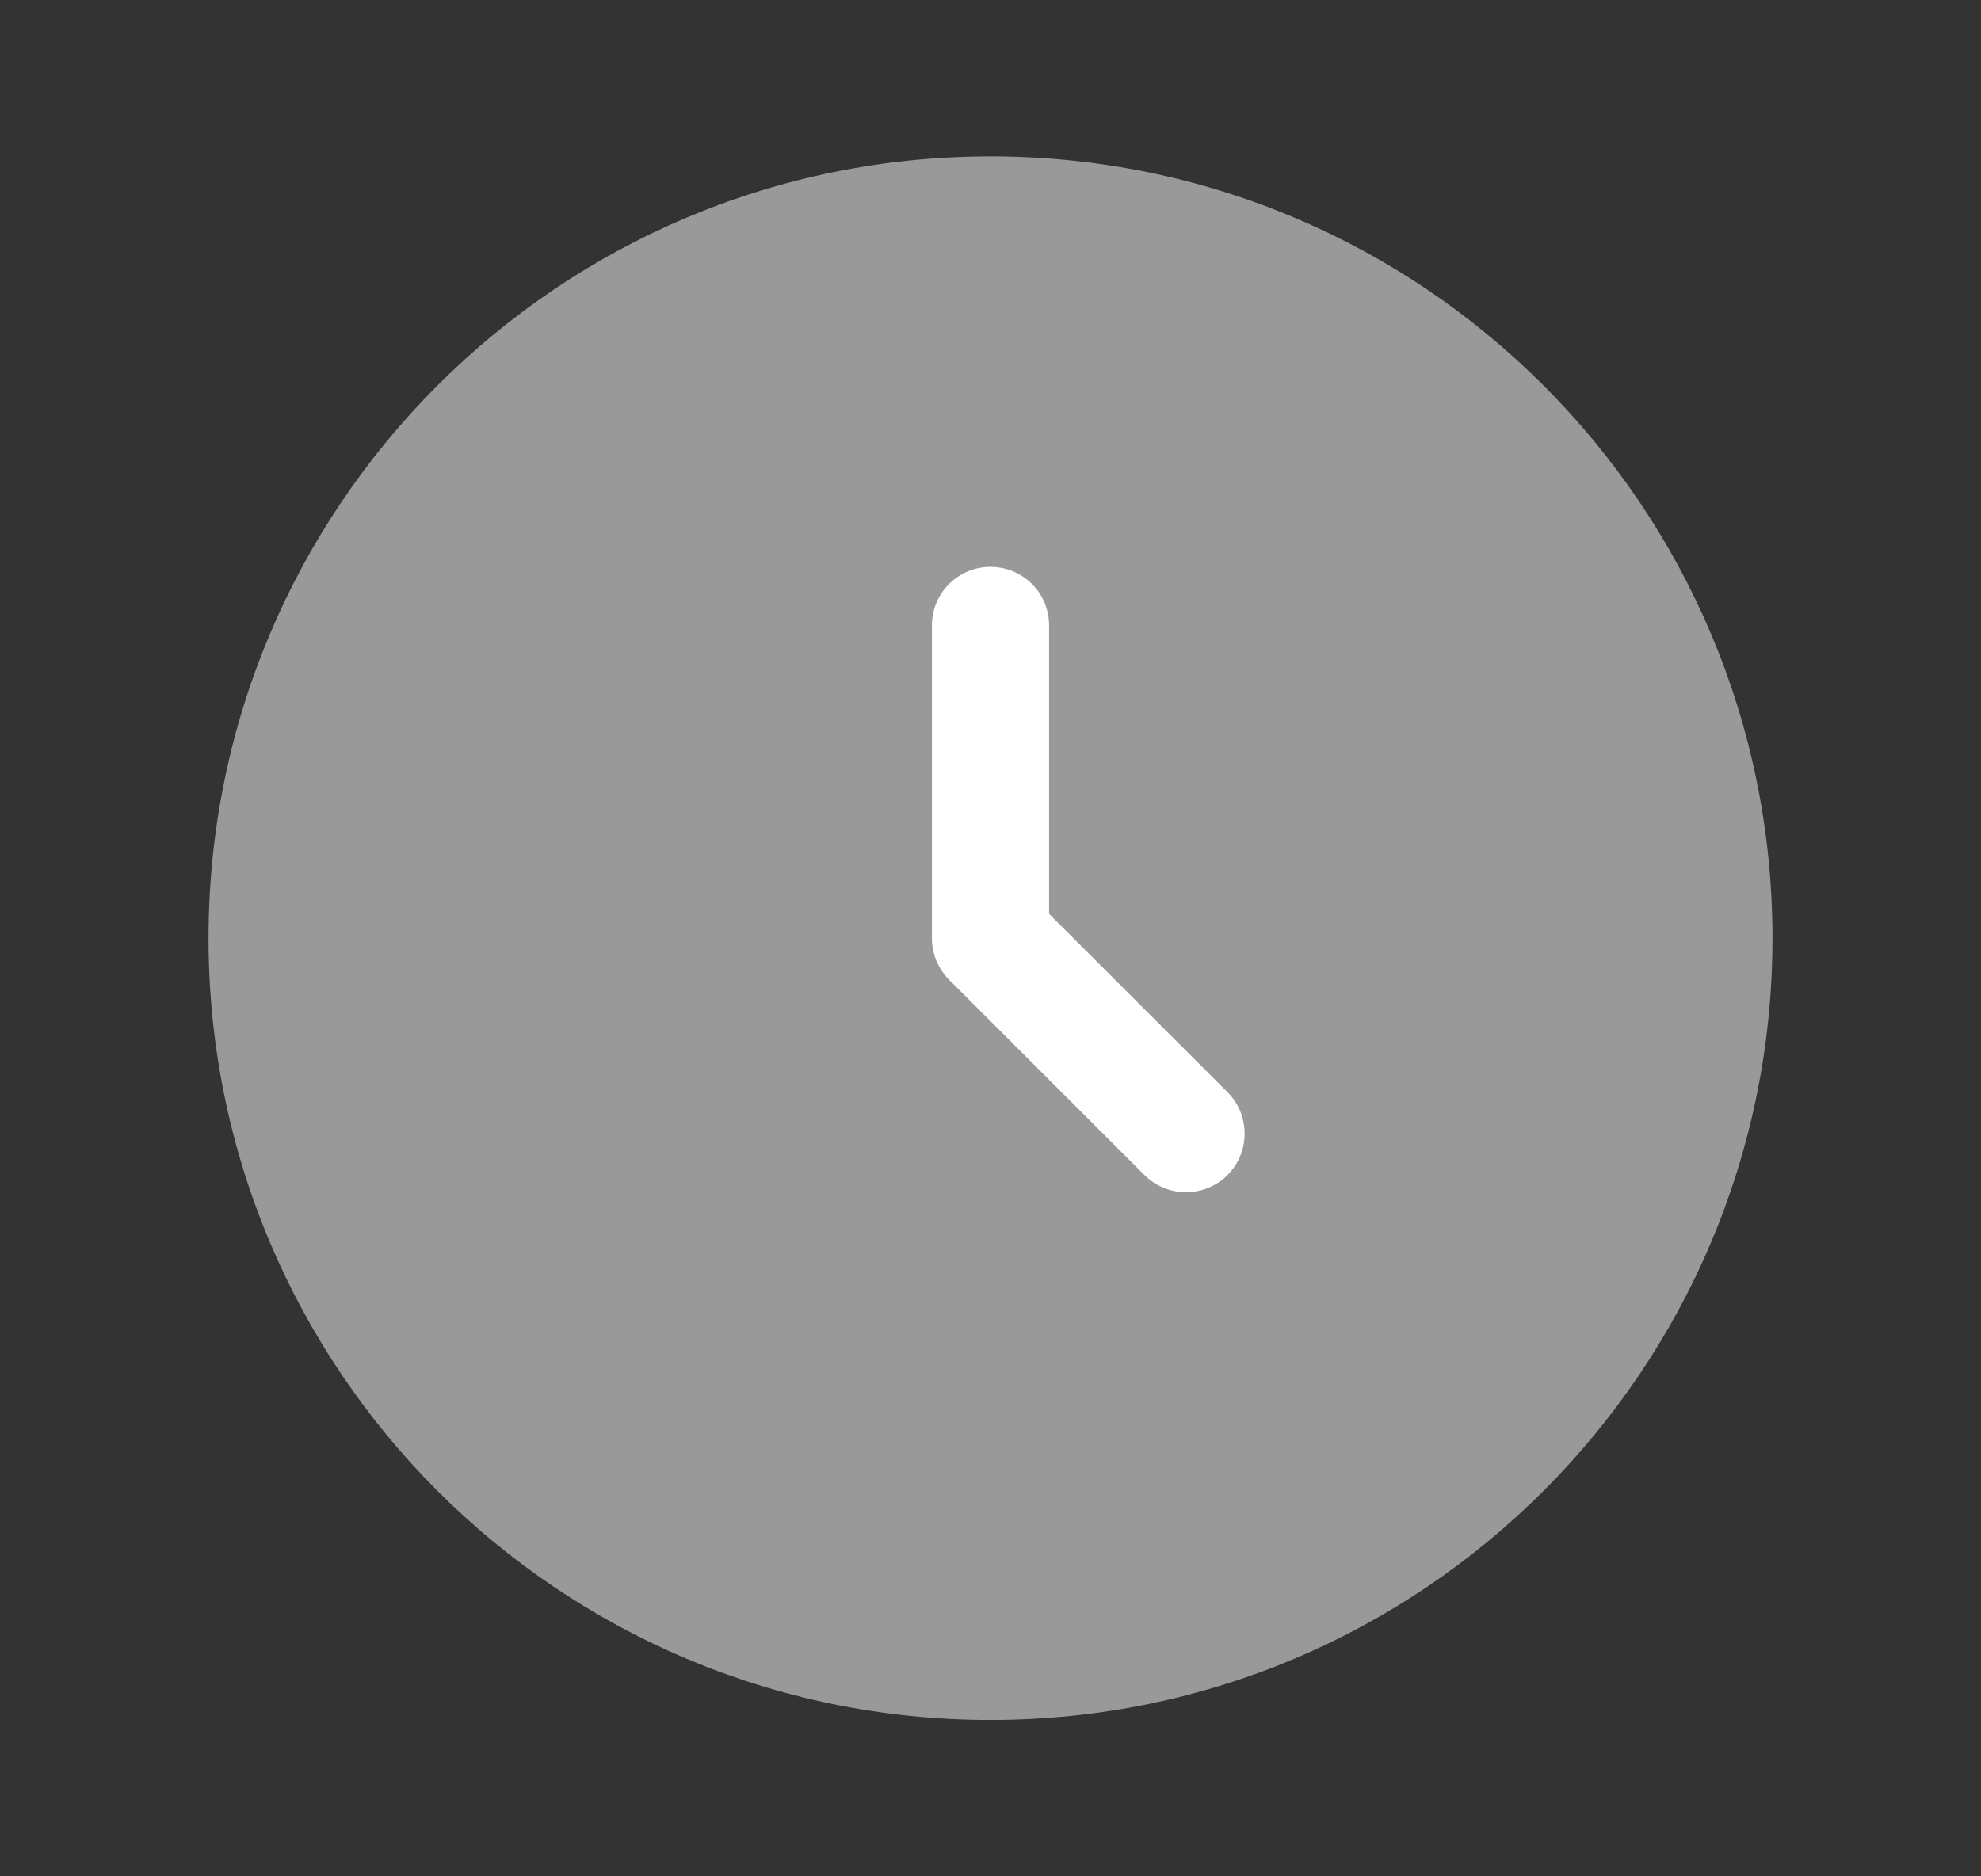
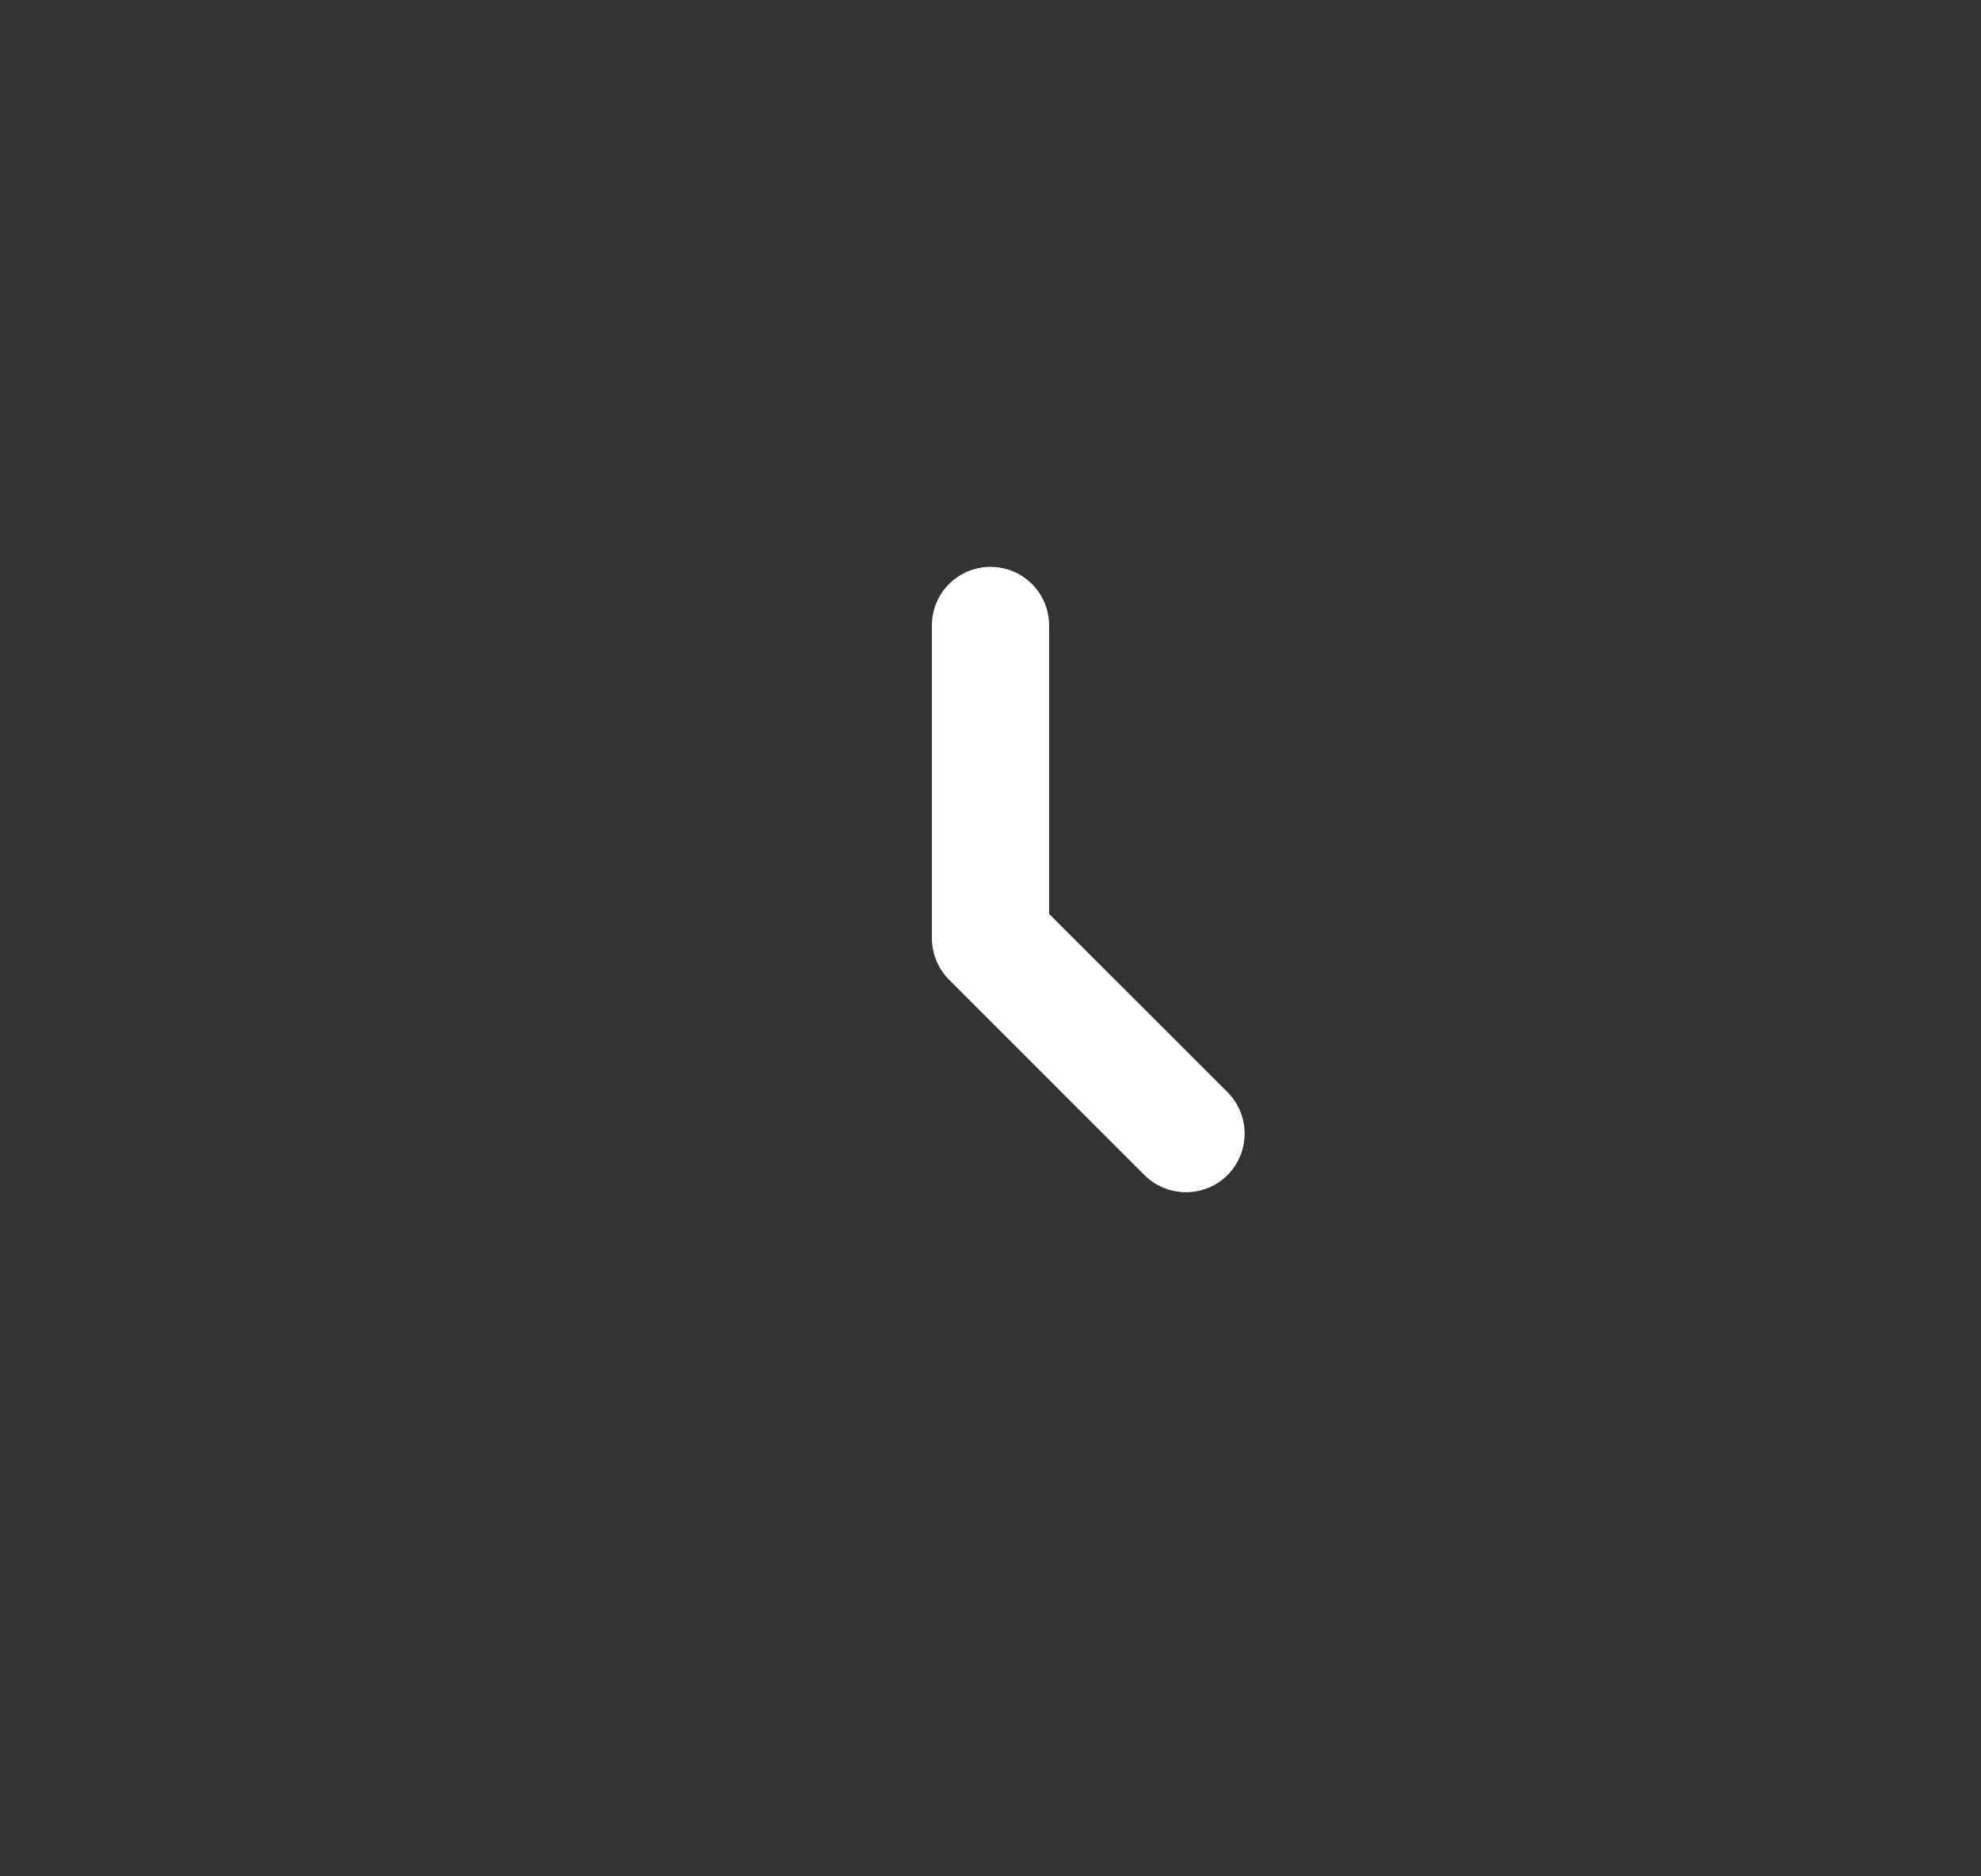
<svg xmlns="http://www.w3.org/2000/svg" width="19" height="18" viewBox="0 0 19 18" fill="none">
  <rect x="0" y="0" width="19" height="18" fill="#333333" stroke="none" />
-   <path opacity="0.5" d="M9.5 16.5C13.642 16.5 17 13.142 17 9C17 4.858 13.642 1.5 9.5 1.5C5.358 1.5 2 4.858 2 9C2 13.142 5.358 16.5 9.5 16.5Z" fill="white" />
  <path fill-rule="evenodd" clip-rule="evenodd" d="M9.5 5.438C9.811 5.438 10.062 5.689 10.062 6V8.767L11.773 10.477C11.992 10.697 11.992 11.053 11.773 11.273C11.553 11.492 11.197 11.492 10.977 11.273L9.102 9.398C8.997 9.292 8.938 9.149 8.938 9V6C8.938 5.689 9.189 5.438 9.5 5.438Z" fill="white" />
</svg>